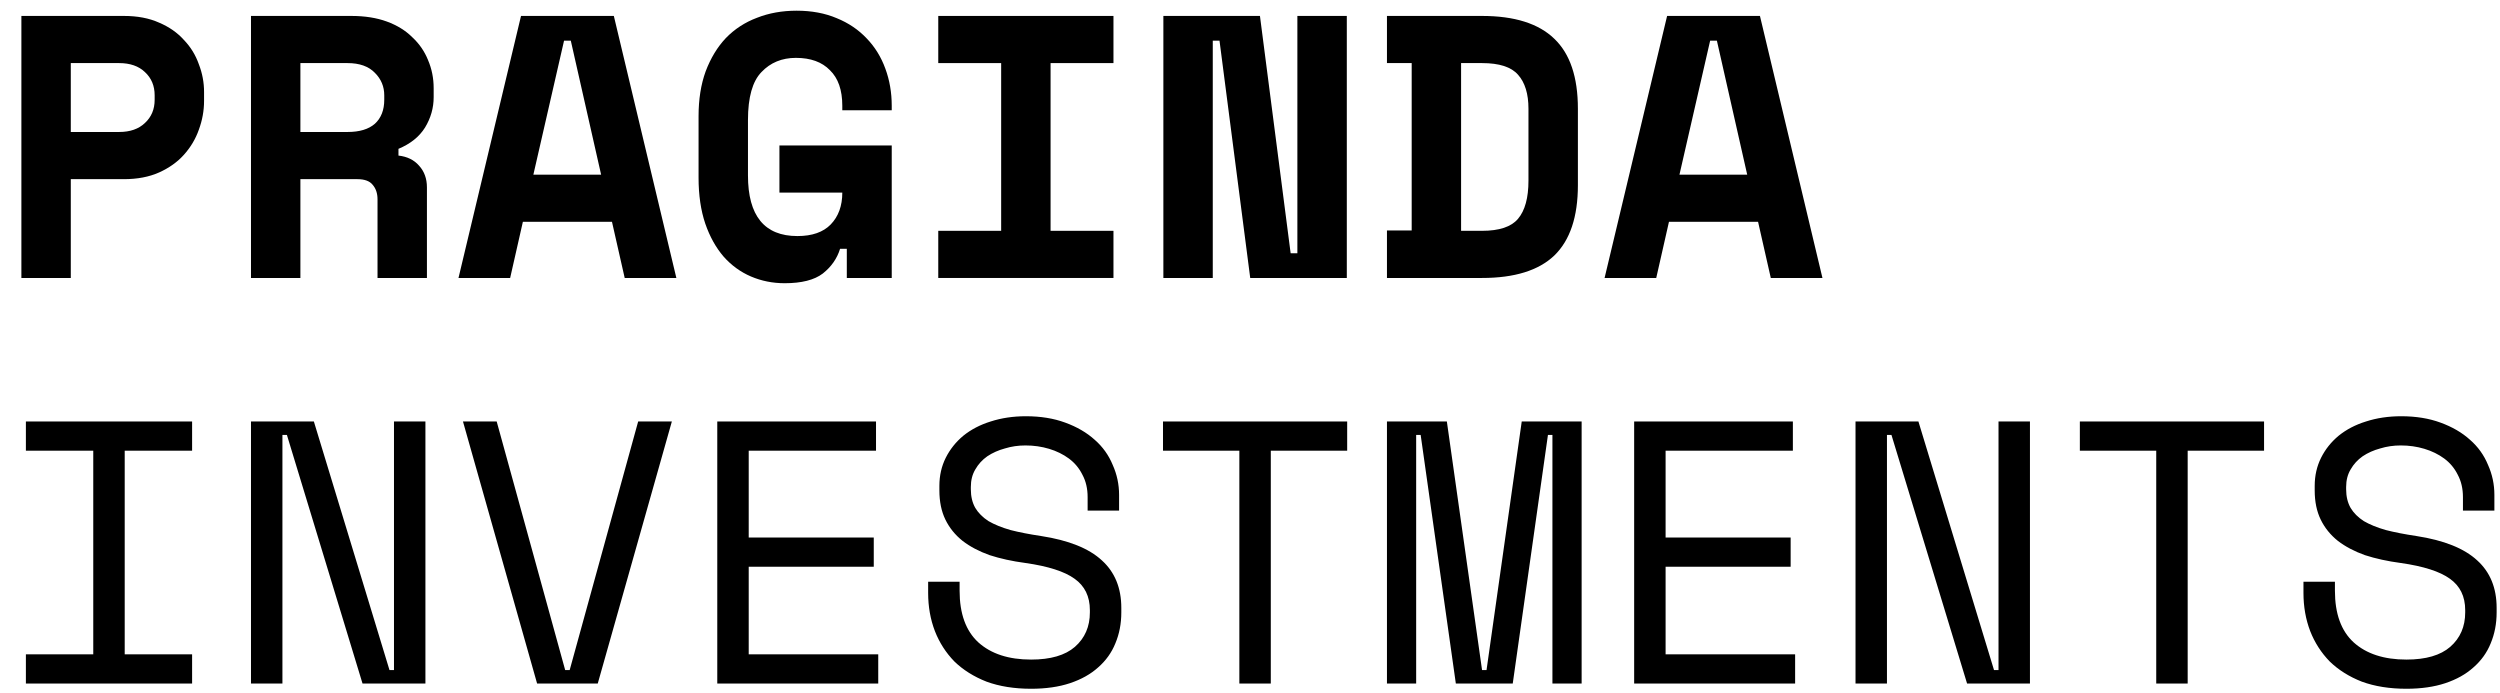
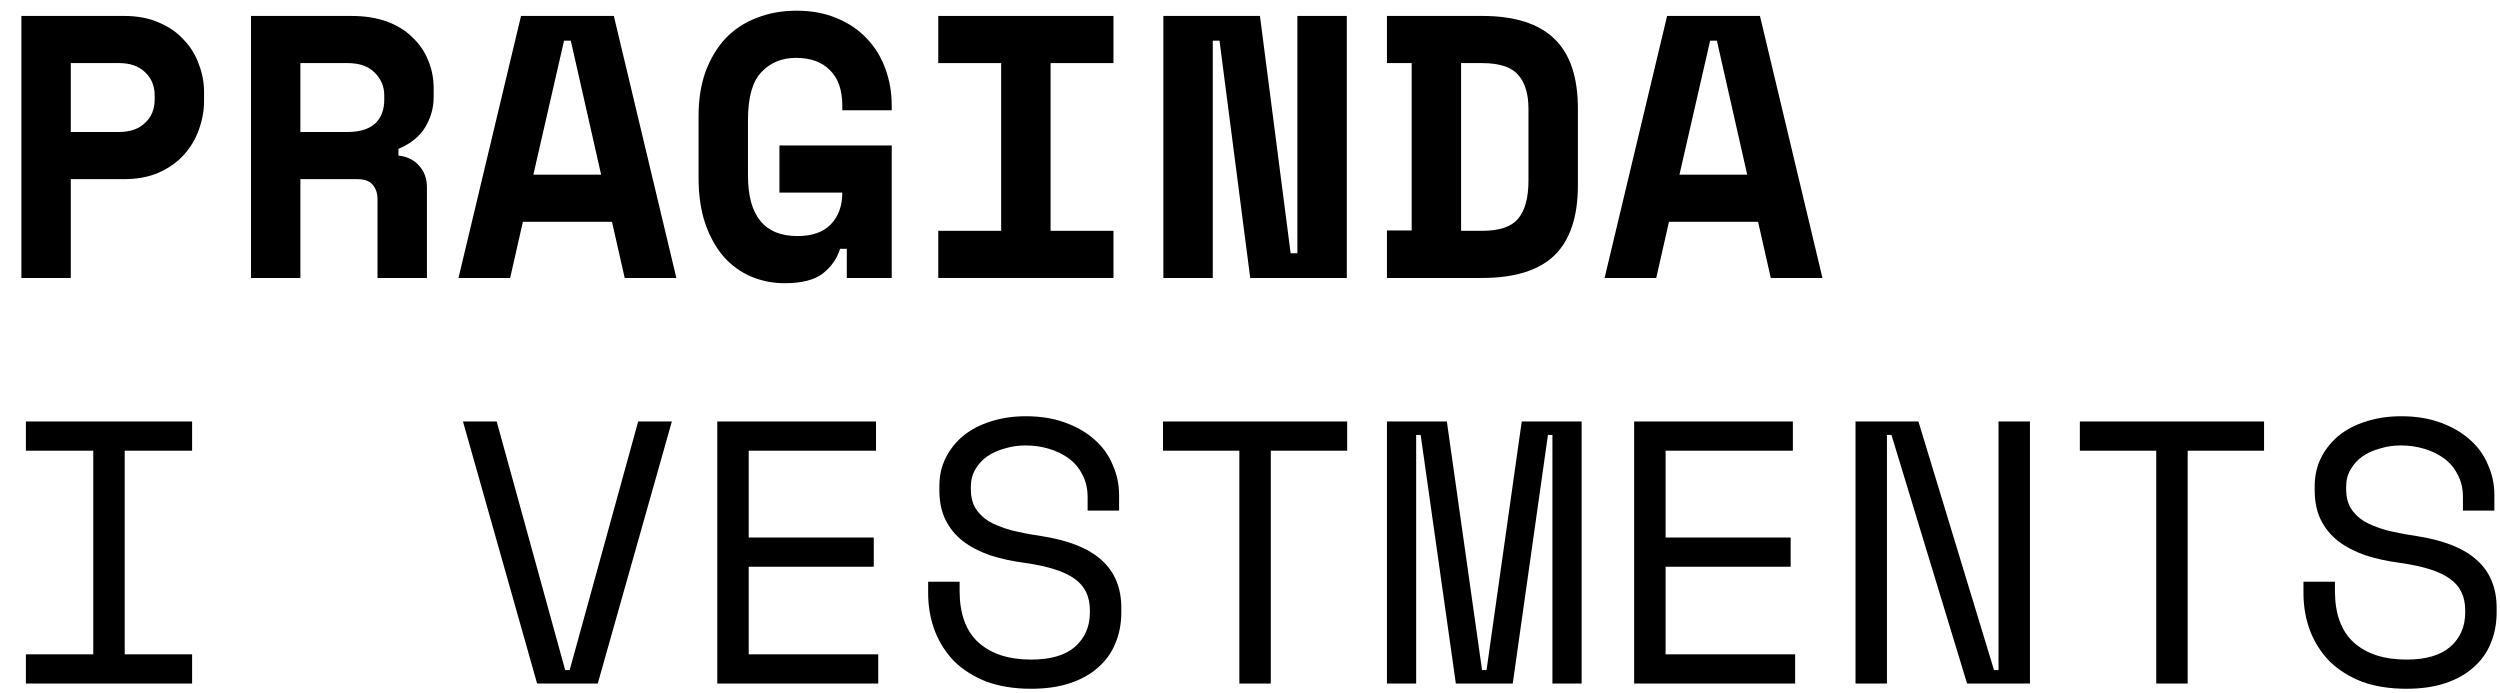
<svg xmlns="http://www.w3.org/2000/svg" width="101" height="28" viewBox="0 0 101 28" fill="none">
  <path d="M2.86 7.238V11.23H0.864V0.644H5.008C5.552 0.644 6.026 0.734 6.43 0.916C6.833 1.087 7.166 1.319 7.428 1.612C7.7 1.894 7.902 2.222 8.033 2.595C8.174 2.958 8.244 3.331 8.244 3.714V4.077C8.244 4.47 8.174 4.858 8.033 5.241C7.902 5.614 7.7 5.952 7.428 6.255C7.166 6.547 6.833 6.784 6.43 6.966C6.026 7.147 5.552 7.238 5.008 7.238H2.86ZM2.86 5.332H4.811C5.255 5.332 5.603 5.211 5.855 4.969C6.117 4.727 6.248 4.415 6.248 4.031V3.85C6.248 3.467 6.117 3.154 5.855 2.912C5.603 2.67 5.255 2.549 4.811 2.549H2.86V5.332Z" fill="black" />
  <path d="M17.248 11.23H15.252V8.054C15.252 7.812 15.186 7.616 15.055 7.465C14.934 7.313 14.727 7.238 14.435 7.238H12.136V11.23H10.14V0.644H14.193C14.737 0.644 15.216 0.719 15.63 0.871C16.043 1.022 16.386 1.234 16.658 1.506C16.94 1.768 17.152 2.075 17.293 2.428C17.444 2.781 17.52 3.159 17.52 3.563V3.926C17.52 4.359 17.404 4.768 17.172 5.151C16.94 5.524 16.582 5.811 16.098 6.013V6.285C16.451 6.325 16.729 6.461 16.93 6.693C17.142 6.925 17.248 7.218 17.248 7.57V11.23ZM12.136 5.332H14.041C14.525 5.332 14.893 5.221 15.146 4.999C15.398 4.768 15.524 4.445 15.524 4.031V3.85C15.524 3.497 15.398 3.195 15.146 2.943C14.893 2.68 14.525 2.549 14.041 2.549H12.136V5.332Z" fill="black" />
  <path d="M24.724 8.962H21.124L20.61 11.23H18.523L21.049 0.644H24.799L27.325 11.23H25.238L24.724 8.962ZM21.548 7.056H24.285L23.06 1.642H22.788L21.548 7.056Z" fill="black" />
  <path d="M31.489 5.877H36.026V11.23H34.211V10.051H33.939C33.818 10.444 33.586 10.777 33.243 11.049C32.9 11.311 32.386 11.442 31.7 11.442C31.216 11.442 30.763 11.351 30.339 11.17C29.916 10.989 29.548 10.721 29.235 10.368C28.923 10.005 28.676 9.562 28.494 9.037C28.313 8.503 28.222 7.883 28.222 7.177V4.697C28.222 4.011 28.318 3.406 28.509 2.882C28.711 2.348 28.983 1.899 29.326 1.536C29.679 1.173 30.097 0.901 30.581 0.719C31.065 0.528 31.599 0.432 32.184 0.432C32.789 0.432 33.329 0.533 33.803 0.734C34.276 0.926 34.68 1.198 35.013 1.551C35.345 1.894 35.597 2.302 35.769 2.776C35.94 3.24 36.026 3.739 36.026 4.273V4.455H34.029V4.273C34.029 3.638 33.863 3.159 33.53 2.837C33.208 2.504 32.749 2.338 32.154 2.338C31.59 2.338 31.126 2.529 30.763 2.912C30.4 3.285 30.218 3.931 30.218 4.848V7.087C30.218 8.72 30.884 9.537 32.215 9.537C32.809 9.537 33.258 9.38 33.561 9.068C33.873 8.745 34.029 8.317 34.029 7.782H31.489V5.877Z" fill="black" />
  <path d="M37.906 0.644H44.984V2.549H42.443V9.325H44.984V11.23H37.906V9.325H40.447V2.549H37.906V0.644Z" fill="black" />
  <path d="M52.142 10.232H52.414V0.644H54.411V11.23H50.509L49.268 1.642H48.996V11.23H47V0.644H50.902L52.142 10.232Z" fill="black" />
  <path d="M56.033 0.644H59.875C61.186 0.644 62.159 0.951 62.794 1.566C63.429 2.171 63.747 3.114 63.747 4.394V7.48C63.747 8.76 63.429 9.708 62.794 10.323C62.159 10.928 61.186 11.23 59.875 11.23H56.033V9.31H57.032V2.549H56.033V0.644ZM59.875 9.325C60.571 9.325 61.055 9.164 61.327 8.841C61.609 8.508 61.75 7.994 61.75 7.298V4.394C61.75 3.79 61.609 3.331 61.327 3.018C61.055 2.706 60.571 2.549 59.875 2.549H59.028V9.325H59.875Z" fill="black" />
  <path d="M71.026 8.962H67.426L66.912 11.23H64.825L67.351 0.644H71.102L73.627 11.23H71.54L71.026 8.962ZM67.85 7.056H70.587L69.362 1.642H69.09L67.85 7.056Z" fill="black" />
  <path d="M1.046 17.028H7.761V18.208H5.038V26.435H7.761V27.615H1.046V26.435H3.768V18.208H1.046V17.028Z" fill="black" />
-   <path d="M15.735 27.07H15.917V17.028H17.187V27.615H14.646L11.591 17.572H11.41V27.615H10.14V17.028H12.68L15.735 27.07Z" fill="black" />
  <path d="M18.704 17.028H20.066L22.833 27.07H23.015L25.782 17.028H27.143L24.149 27.615H21.699L18.704 17.028Z" fill="black" />
  <path d="M28.978 17.028H35.391V18.208H30.248V21.716H35.3V22.896H30.248V26.435H35.481V27.615H28.978V17.028Z" fill="black" />
  <path d="M43.94 20.083C43.94 19.74 43.87 19.438 43.728 19.176C43.597 18.913 43.416 18.697 43.184 18.525C42.952 18.354 42.685 18.223 42.383 18.132C42.08 18.041 41.762 17.996 41.43 17.996C41.137 17.996 40.86 18.036 40.598 18.117C40.336 18.188 40.099 18.293 39.887 18.434C39.685 18.576 39.524 18.752 39.403 18.964C39.282 19.166 39.222 19.402 39.222 19.675V19.765C39.222 20.058 39.282 20.31 39.403 20.522C39.524 20.723 39.7 20.9 39.932 21.051C40.174 21.192 40.472 21.313 40.825 21.414C41.178 21.505 41.591 21.585 42.065 21.656C43.174 21.827 43.991 22.155 44.515 22.639C45.039 23.113 45.301 23.753 45.301 24.56V24.741C45.301 25.195 45.221 25.613 45.059 25.996C44.908 26.369 44.676 26.692 44.364 26.964C44.061 27.237 43.683 27.448 43.229 27.6C42.776 27.751 42.251 27.826 41.657 27.826C40.981 27.826 40.381 27.731 39.857 27.539C39.343 27.337 38.909 27.065 38.556 26.722C38.213 26.369 37.951 25.961 37.77 25.497C37.588 25.023 37.497 24.509 37.497 23.955V23.501H38.768V23.864C38.768 24.792 39.02 25.487 39.524 25.951C40.038 26.415 40.749 26.647 41.657 26.647C42.443 26.647 43.033 26.475 43.426 26.133C43.829 25.78 44.031 25.316 44.031 24.741V24.65C44.031 24.096 43.824 23.672 43.411 23.38C43.008 23.088 42.347 22.876 41.43 22.745C40.895 22.674 40.411 22.568 39.978 22.427C39.554 22.276 39.191 22.084 38.889 21.852C38.586 21.61 38.355 21.323 38.193 20.99C38.032 20.658 37.951 20.265 37.951 19.811V19.629C37.951 19.216 38.037 18.838 38.208 18.495C38.38 18.152 38.617 17.855 38.919 17.603C39.232 17.351 39.6 17.159 40.023 17.028C40.457 16.887 40.931 16.816 41.445 16.816C42.04 16.816 42.569 16.902 43.033 17.073C43.507 17.245 43.905 17.477 44.228 17.769C44.55 18.051 44.792 18.389 44.953 18.782C45.125 19.166 45.211 19.569 45.211 19.992V20.628H43.94V20.083Z" fill="black" />
  <path d="M46.985 17.028H54.426V18.208H51.34V27.615H50.07V18.208H46.985V17.028Z" fill="black" />
  <path d="M56.033 17.028H58.453L59.875 27.07H60.056L61.478 17.028H63.898V27.615H62.718V17.572H62.537L61.115 27.615H58.816L57.395 17.572H57.213V27.615H56.033V17.028Z" fill="black" />
  <path d="M66.02 17.028H72.432V18.208H67.29V21.716H72.342V22.896H67.29V26.435H72.523V27.615H66.02V17.028Z" fill="black" />
  <path d="M80.558 27.07H80.74V17.028H82.01V27.615H79.47L76.415 17.572H76.233V27.615H74.963V17.028H77.504L80.558 27.07Z" fill="black" />
  <path d="M84.026 17.028H91.468V18.208H88.382V27.615H87.112V18.208H84.026V17.028Z" fill="black" />
  <path d="M99.503 20.083C99.503 19.74 99.432 19.438 99.291 19.176C99.16 18.913 98.979 18.697 98.747 18.525C98.515 18.354 98.248 18.223 97.945 18.132C97.643 18.041 97.325 17.996 96.992 17.996C96.7 17.996 96.423 18.036 96.16 18.117C95.898 18.188 95.661 18.293 95.45 18.434C95.248 18.576 95.087 18.752 94.966 18.964C94.845 19.166 94.784 19.402 94.784 19.675V19.765C94.784 20.058 94.845 20.31 94.966 20.522C95.087 20.723 95.263 20.9 95.495 21.051C95.737 21.192 96.034 21.313 96.387 21.414C96.74 21.505 97.154 21.585 97.627 21.656C98.737 21.827 99.553 22.155 100.078 22.639C100.602 23.113 100.864 23.753 100.864 24.56V24.741C100.864 25.195 100.783 25.613 100.622 25.996C100.471 26.369 100.239 26.692 99.926 26.964C99.624 27.237 99.246 27.448 98.792 27.6C98.338 27.751 97.814 27.826 97.219 27.826C96.544 27.826 95.944 27.731 95.419 27.539C94.905 27.337 94.472 27.065 94.119 26.722C93.776 26.369 93.514 25.961 93.332 25.497C93.151 25.023 93.06 24.509 93.06 23.955V23.501H94.331V23.864C94.331 24.792 94.582 25.487 95.087 25.951C95.601 26.415 96.312 26.647 97.219 26.647C98.006 26.647 98.595 26.475 98.989 26.133C99.392 25.78 99.594 25.316 99.594 24.741V24.65C99.594 24.096 99.387 23.672 98.974 23.38C98.57 23.088 97.91 22.876 96.992 22.745C96.458 22.674 95.974 22.568 95.54 22.427C95.117 22.276 94.754 22.084 94.451 21.852C94.149 21.61 93.917 21.323 93.756 20.99C93.594 20.658 93.514 20.265 93.514 19.811V19.629C93.514 19.216 93.6 18.838 93.771 18.495C93.942 18.152 94.179 17.855 94.482 17.603C94.794 17.351 95.162 17.159 95.586 17.028C96.019 16.887 96.493 16.816 97.007 16.816C97.602 16.816 98.132 16.902 98.595 17.073C99.069 17.245 99.468 17.477 99.79 17.769C100.113 18.051 100.355 18.389 100.516 18.782C100.688 19.166 100.773 19.569 100.773 19.992V20.628H99.503V20.083Z" fill="black" />
</svg>